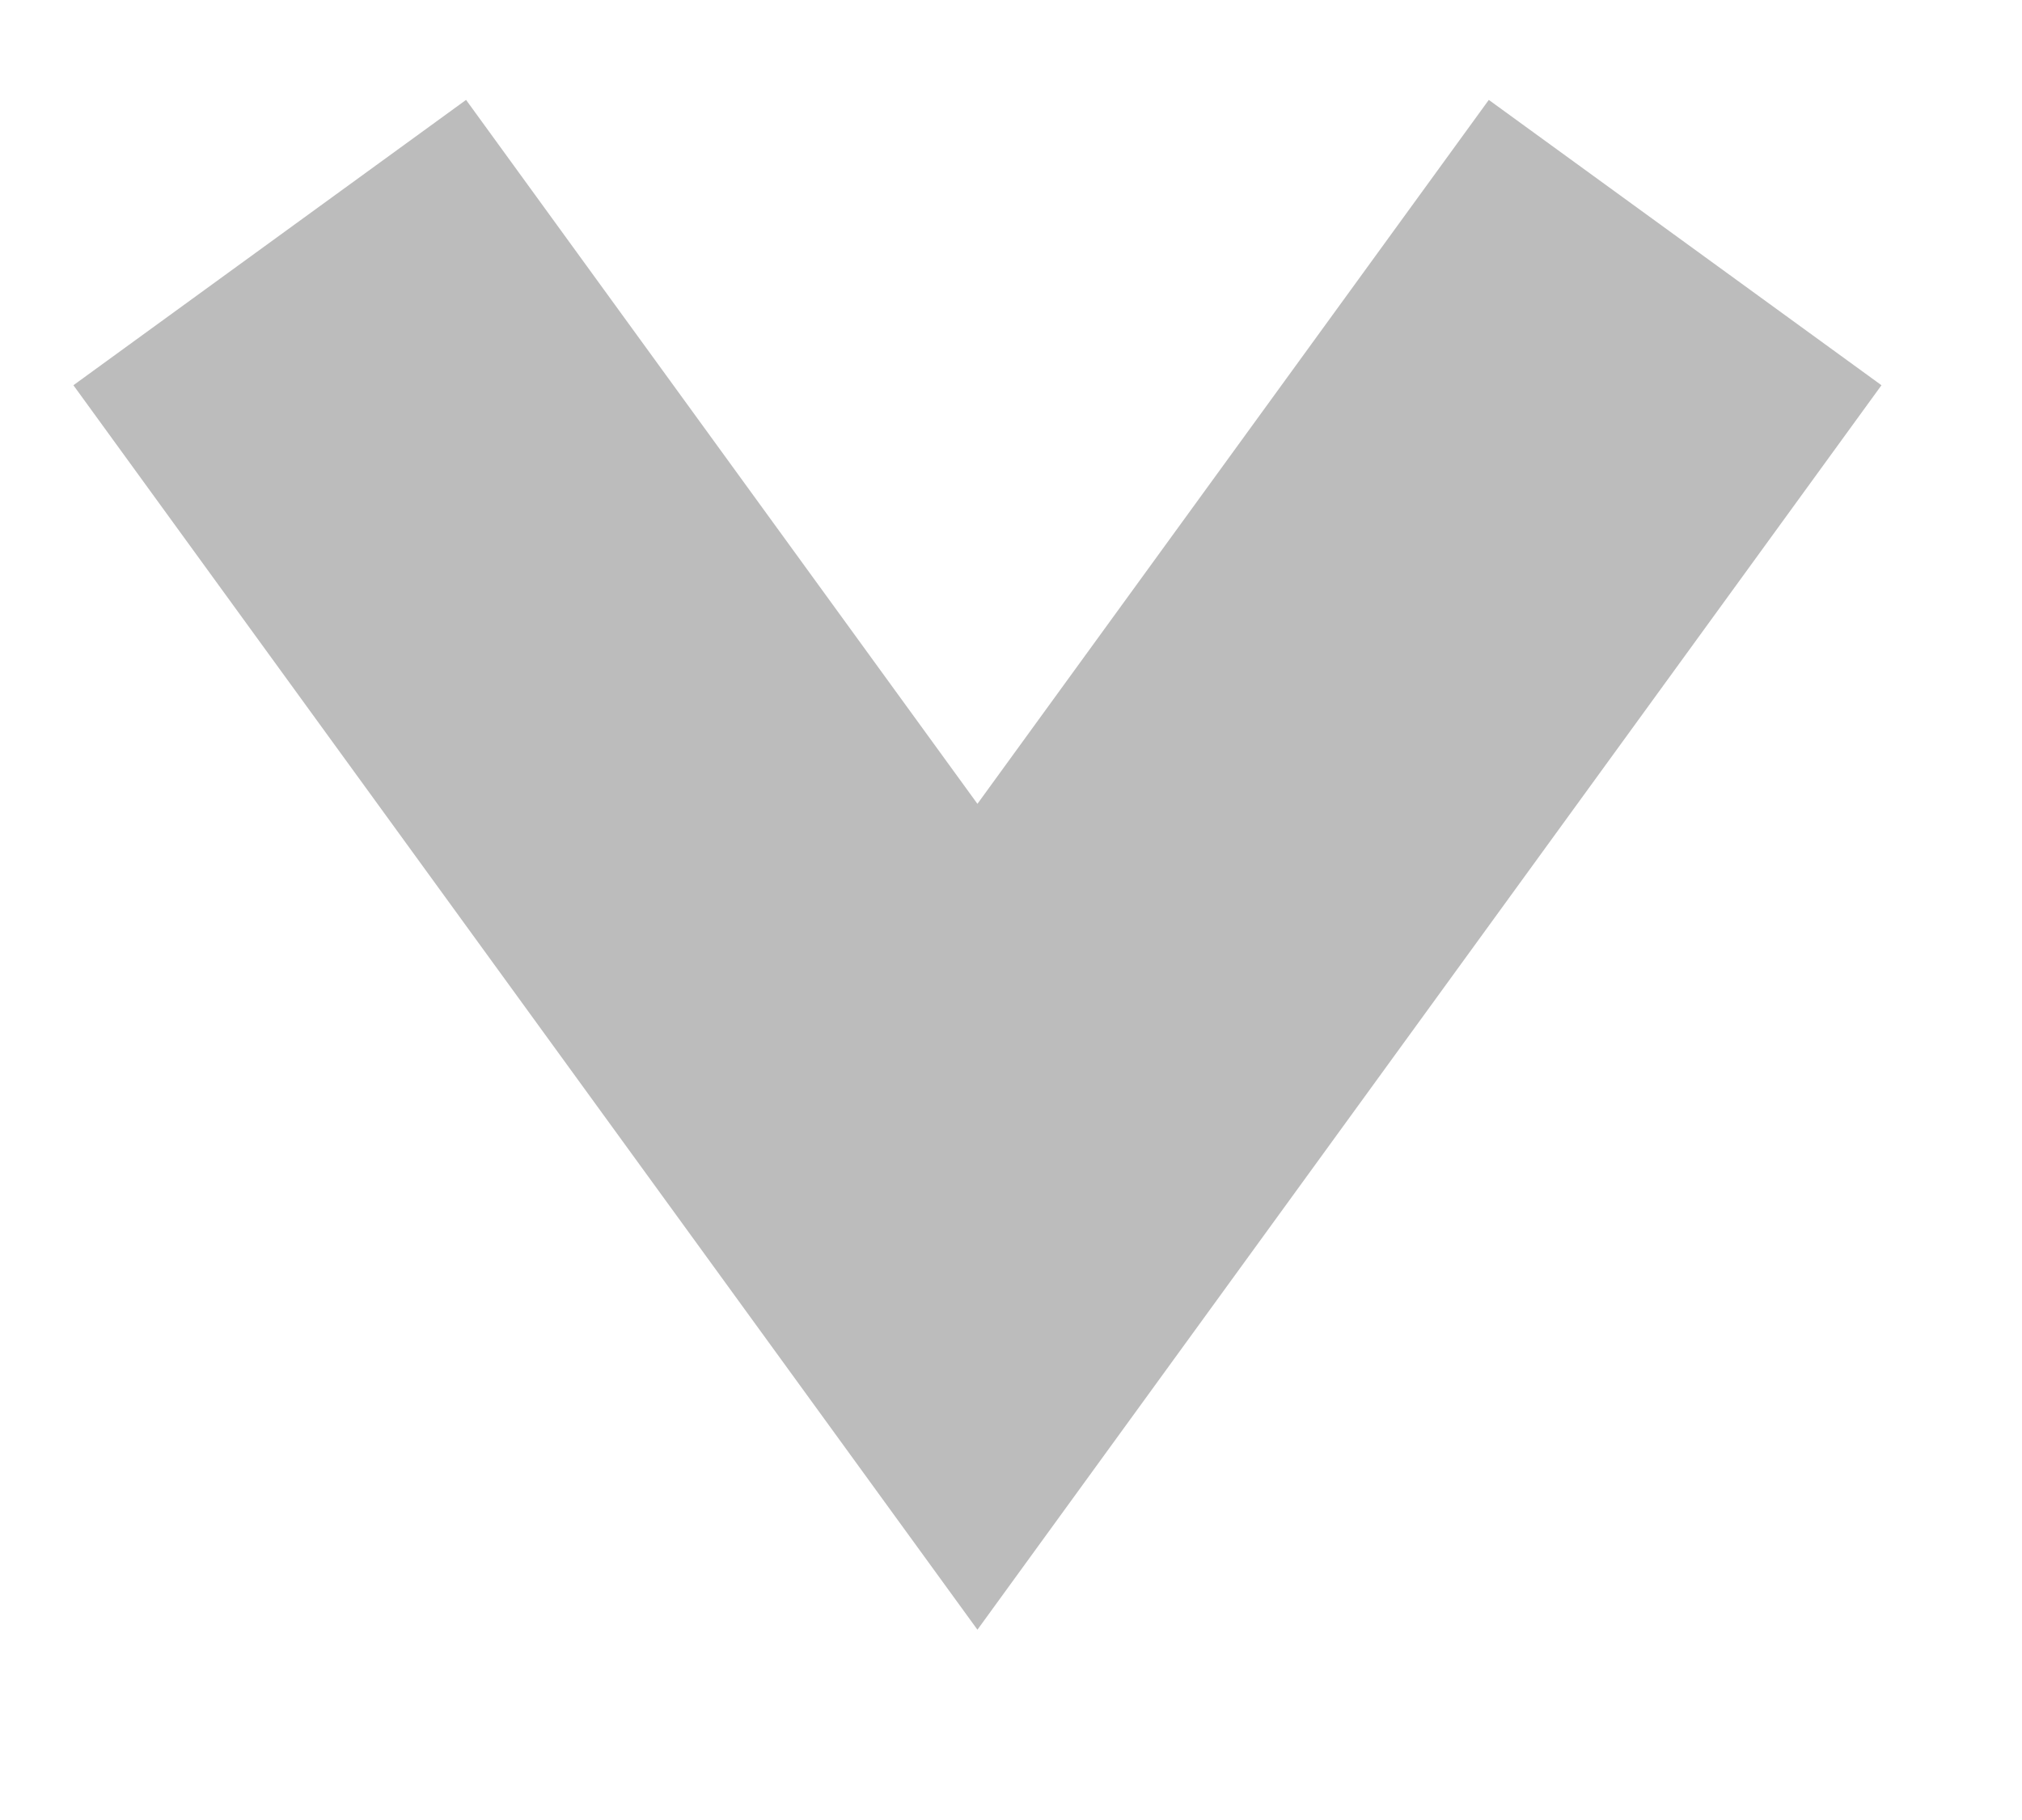
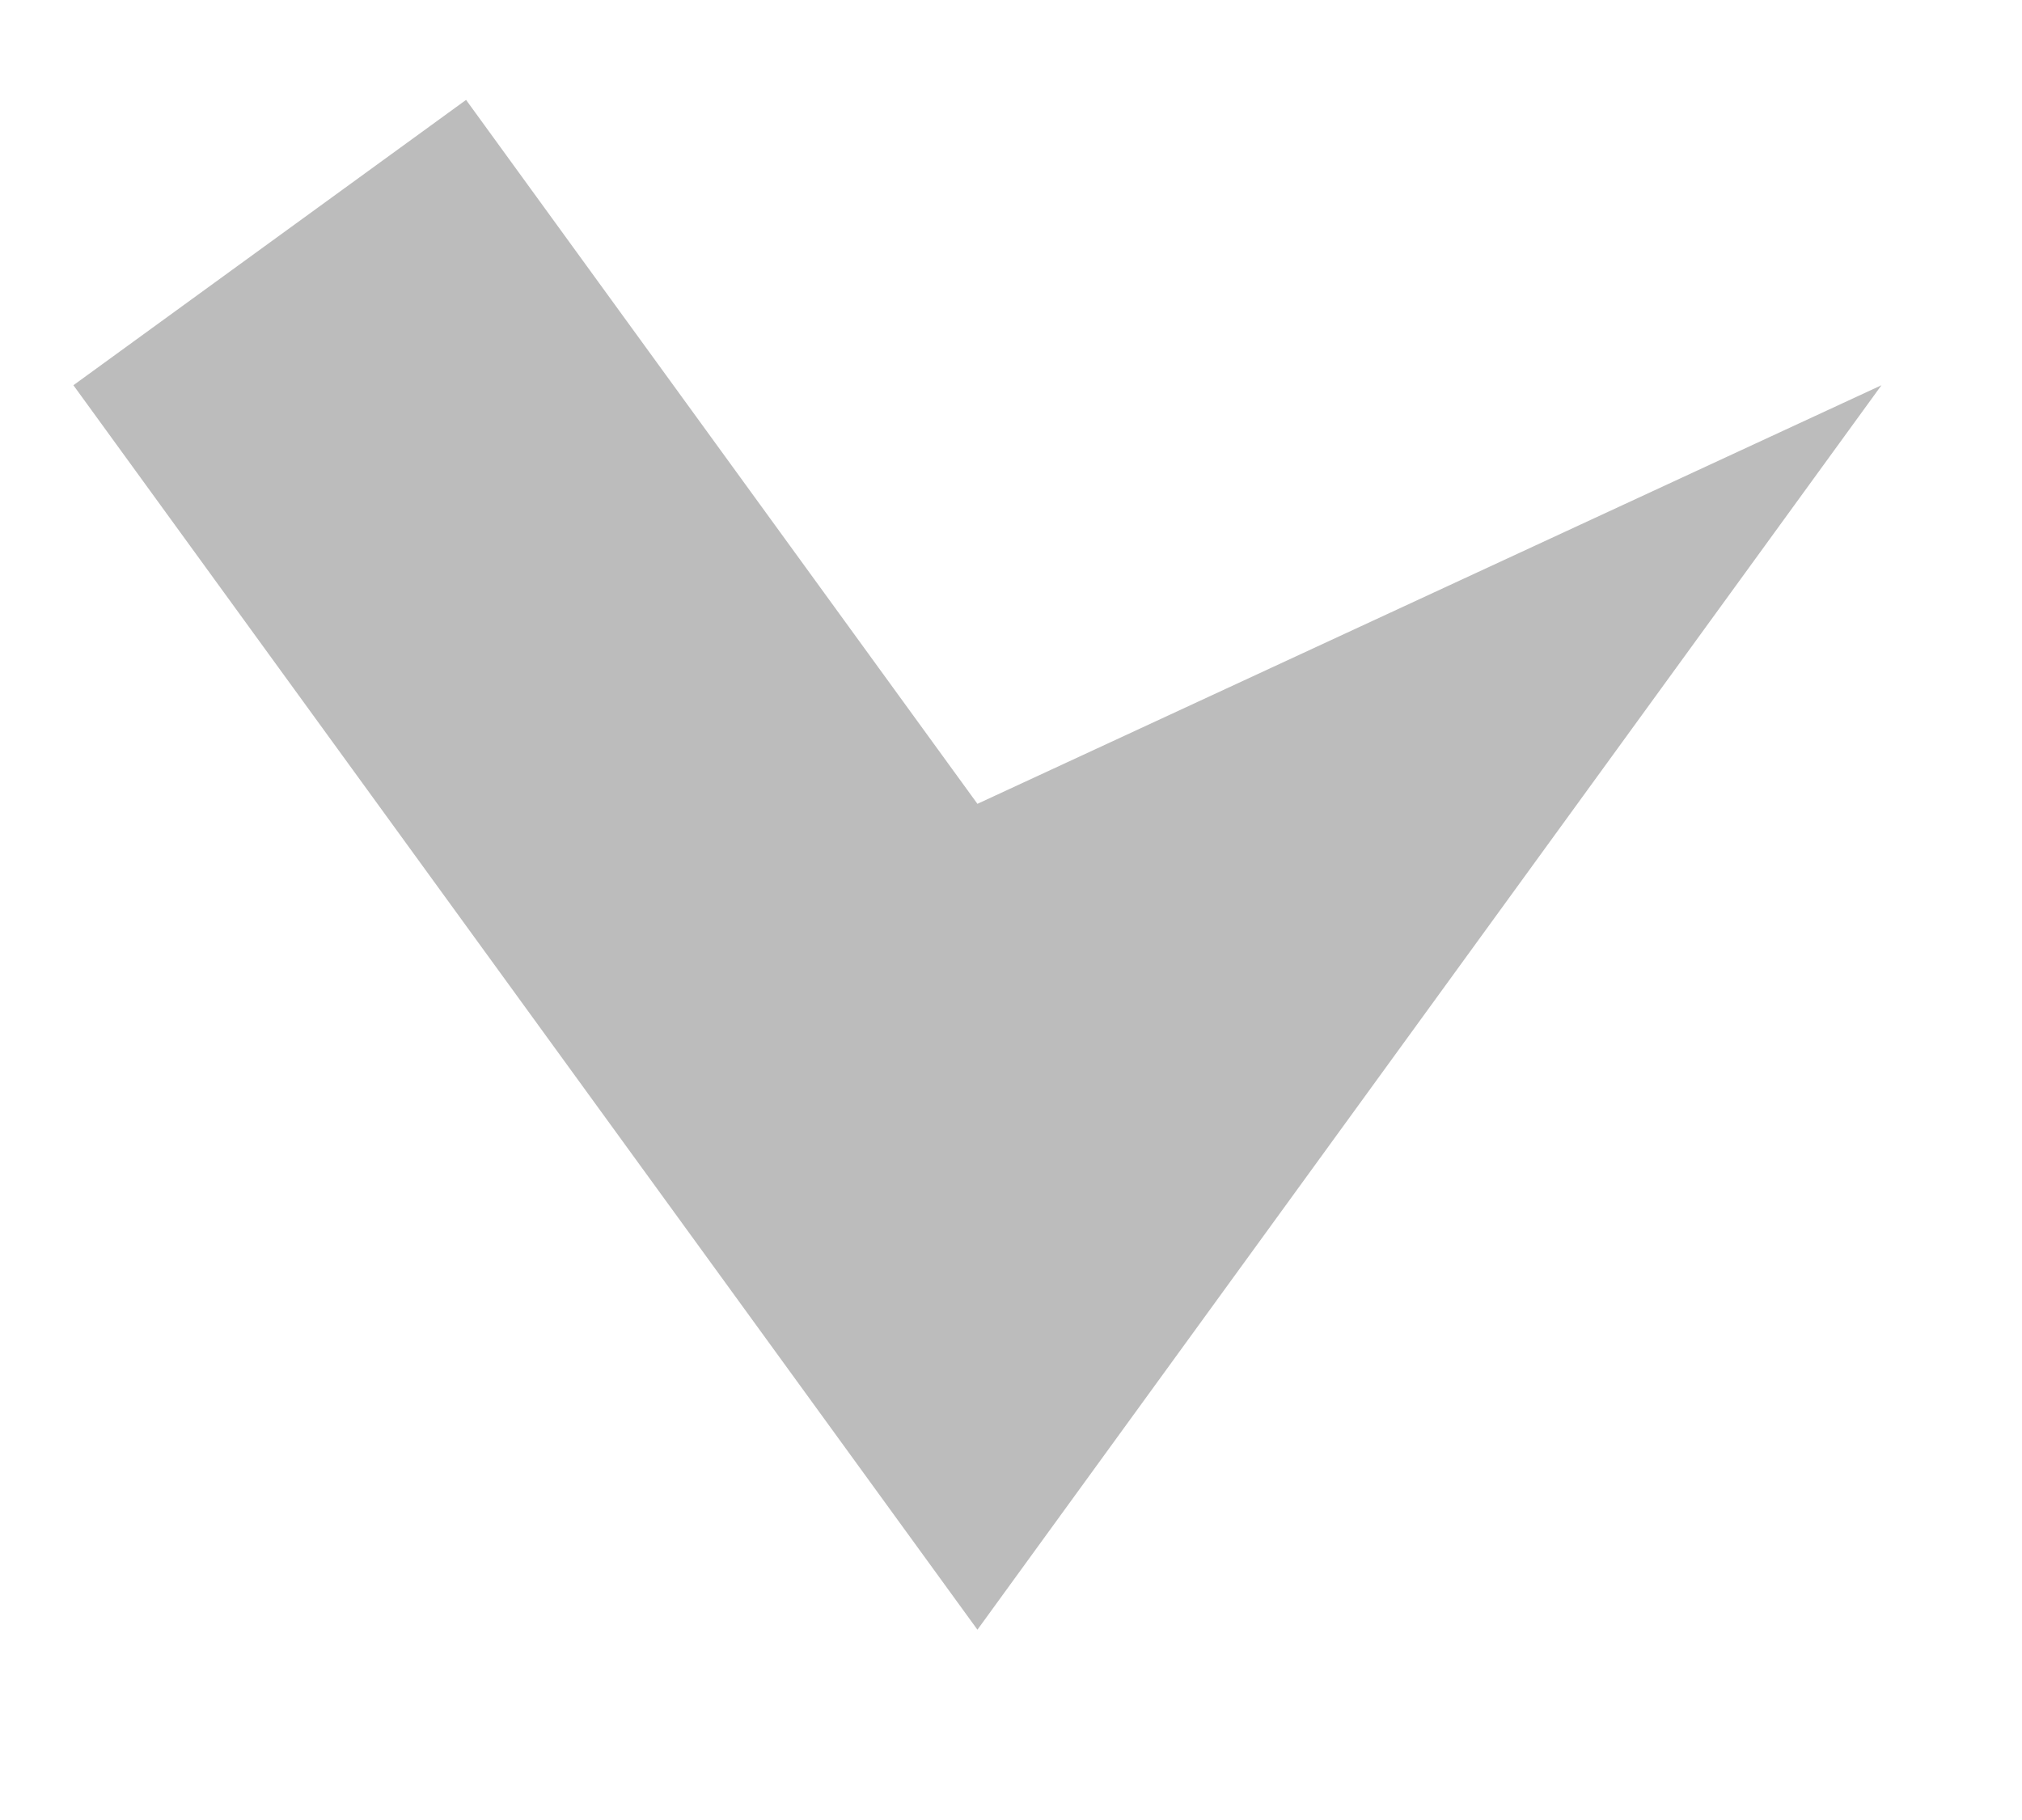
<svg xmlns="http://www.w3.org/2000/svg" width="10" height="9" viewBox="0 0 10 9" fill="none">
-   <path id="Vector 146 (Stroke)" fill-rule="evenodd" clip-rule="evenodd" d="M0.363 1.905L2.305 0.494L4.834 3.975L7.363 0.494L9.305 1.905L4.834 8.059L0.363 1.905Z" fill="#BCBCBC" />
+   <path id="Vector 146 (Stroke)" fill-rule="evenodd" clip-rule="evenodd" d="M0.363 1.905L2.305 0.494L4.834 3.975L9.305 1.905L4.834 8.059L0.363 1.905Z" fill="#BCBCBC" />
</svg>